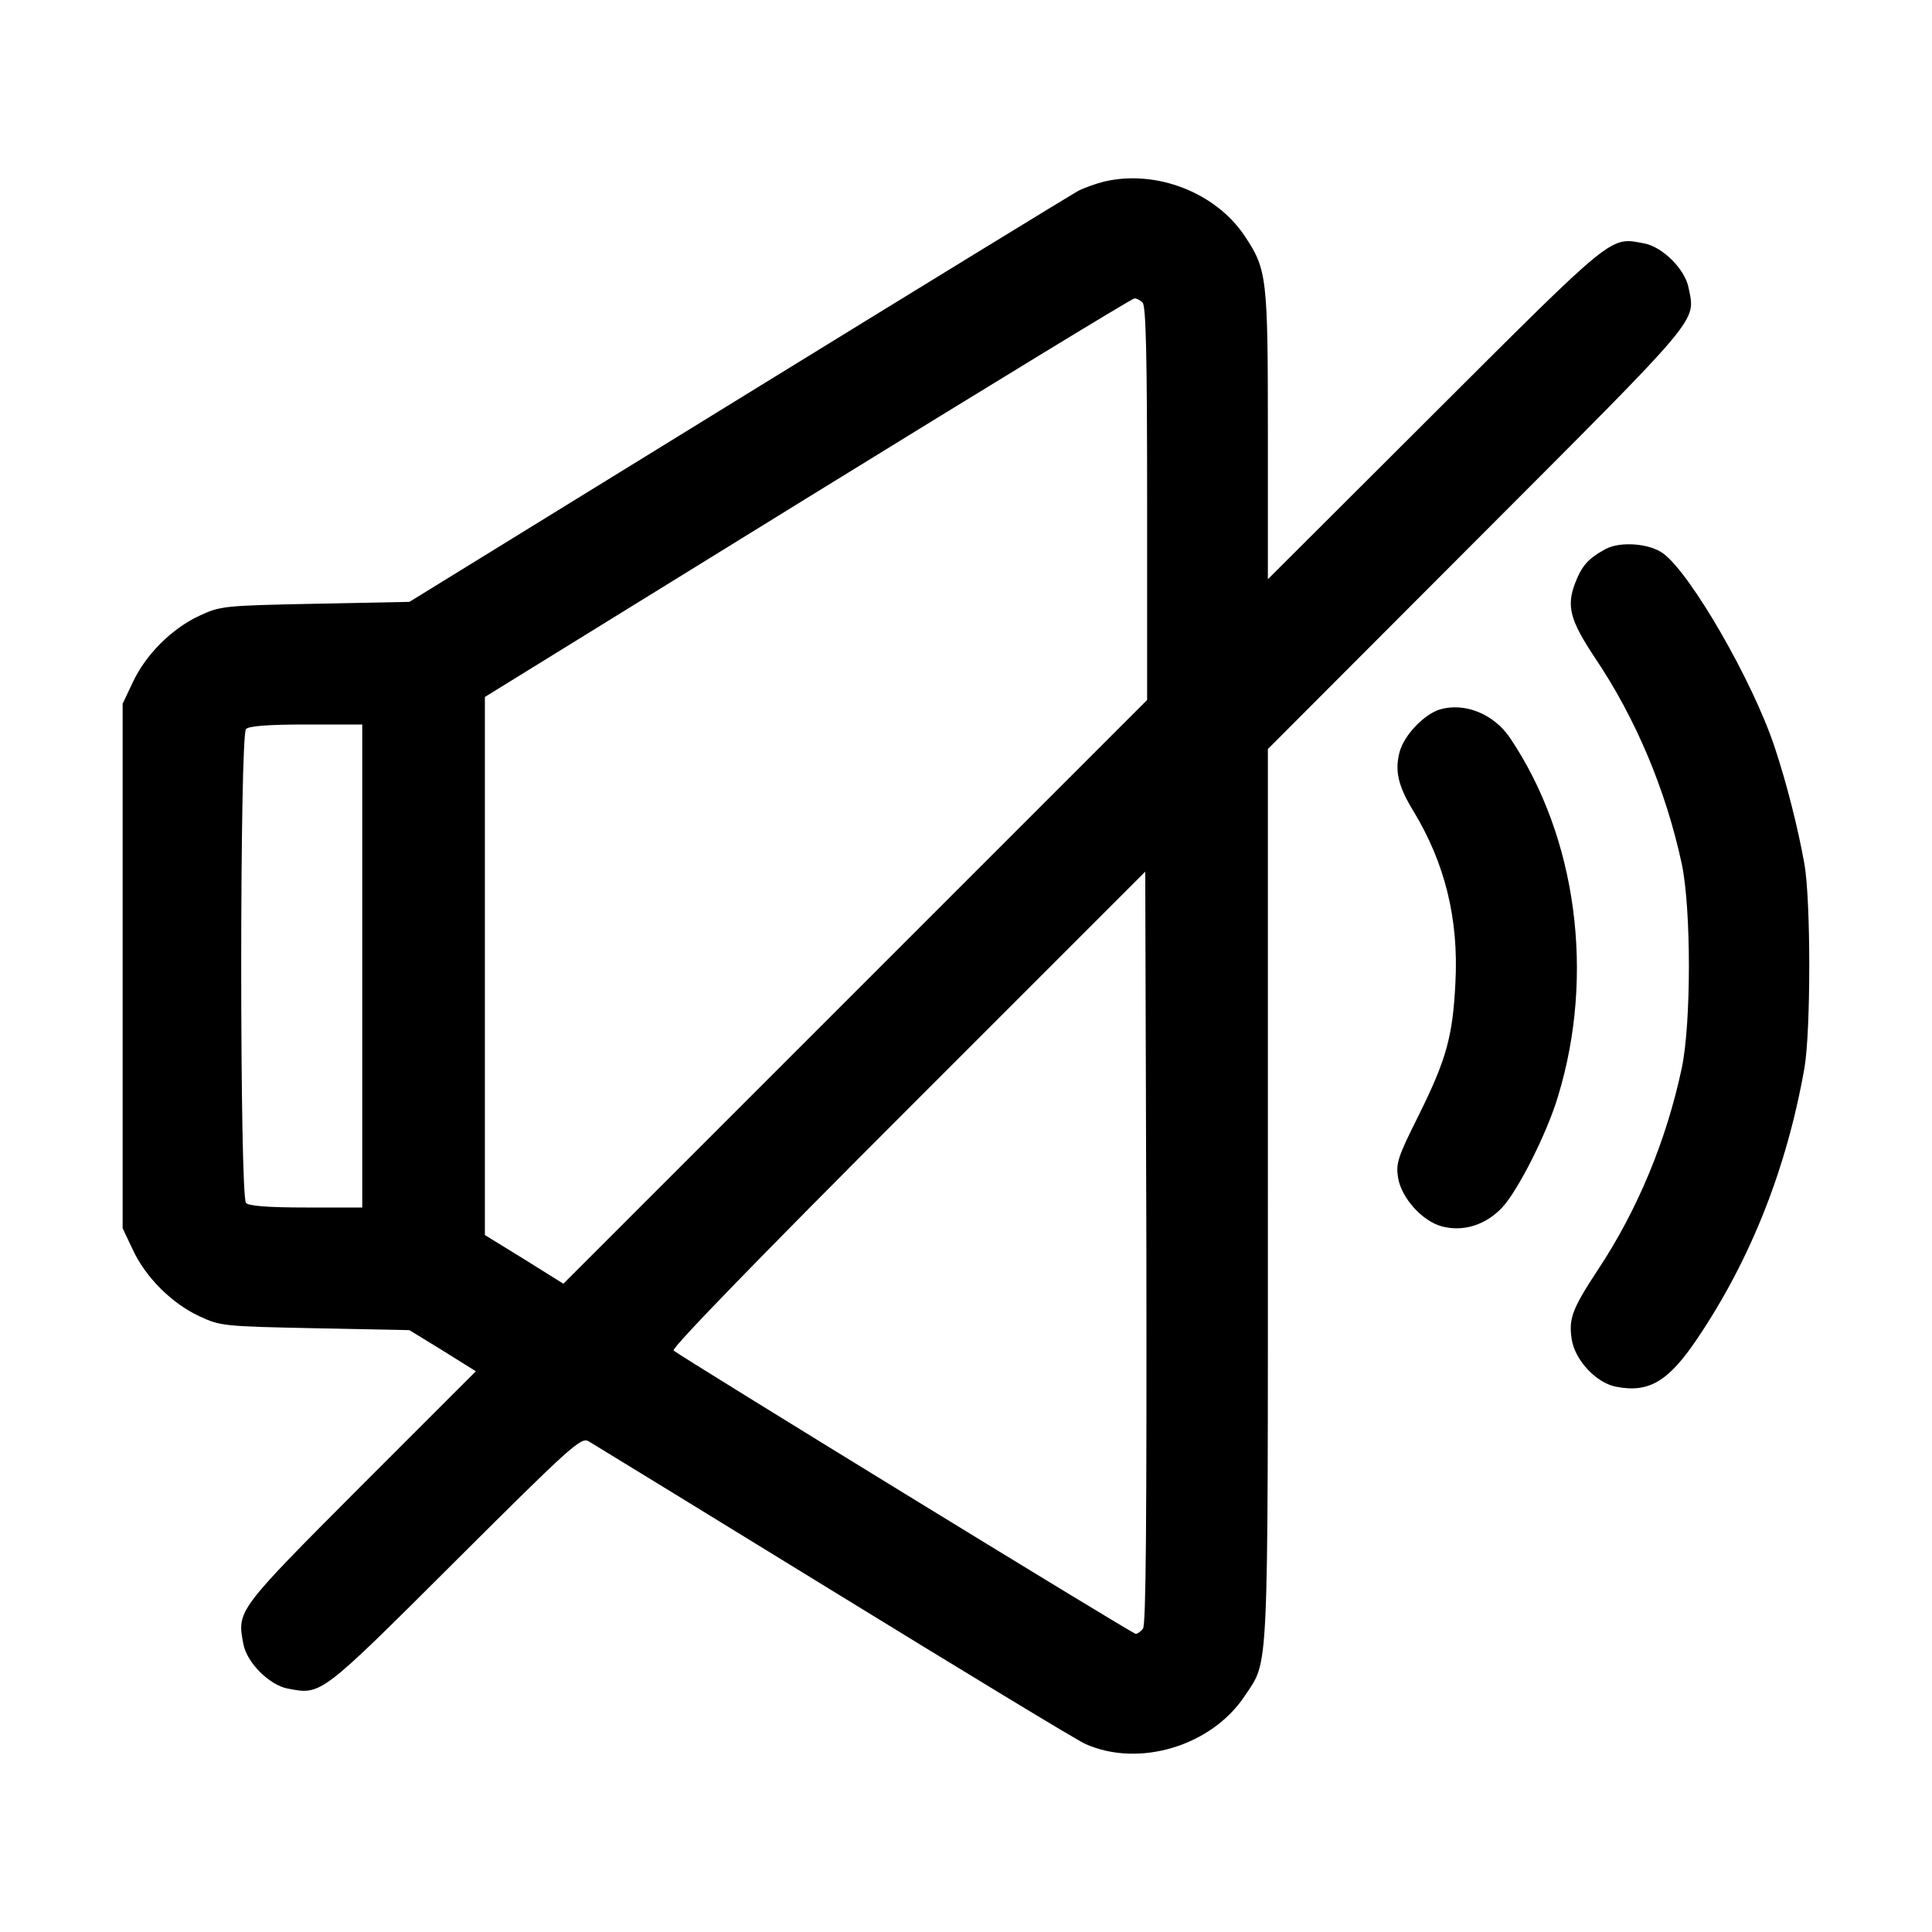
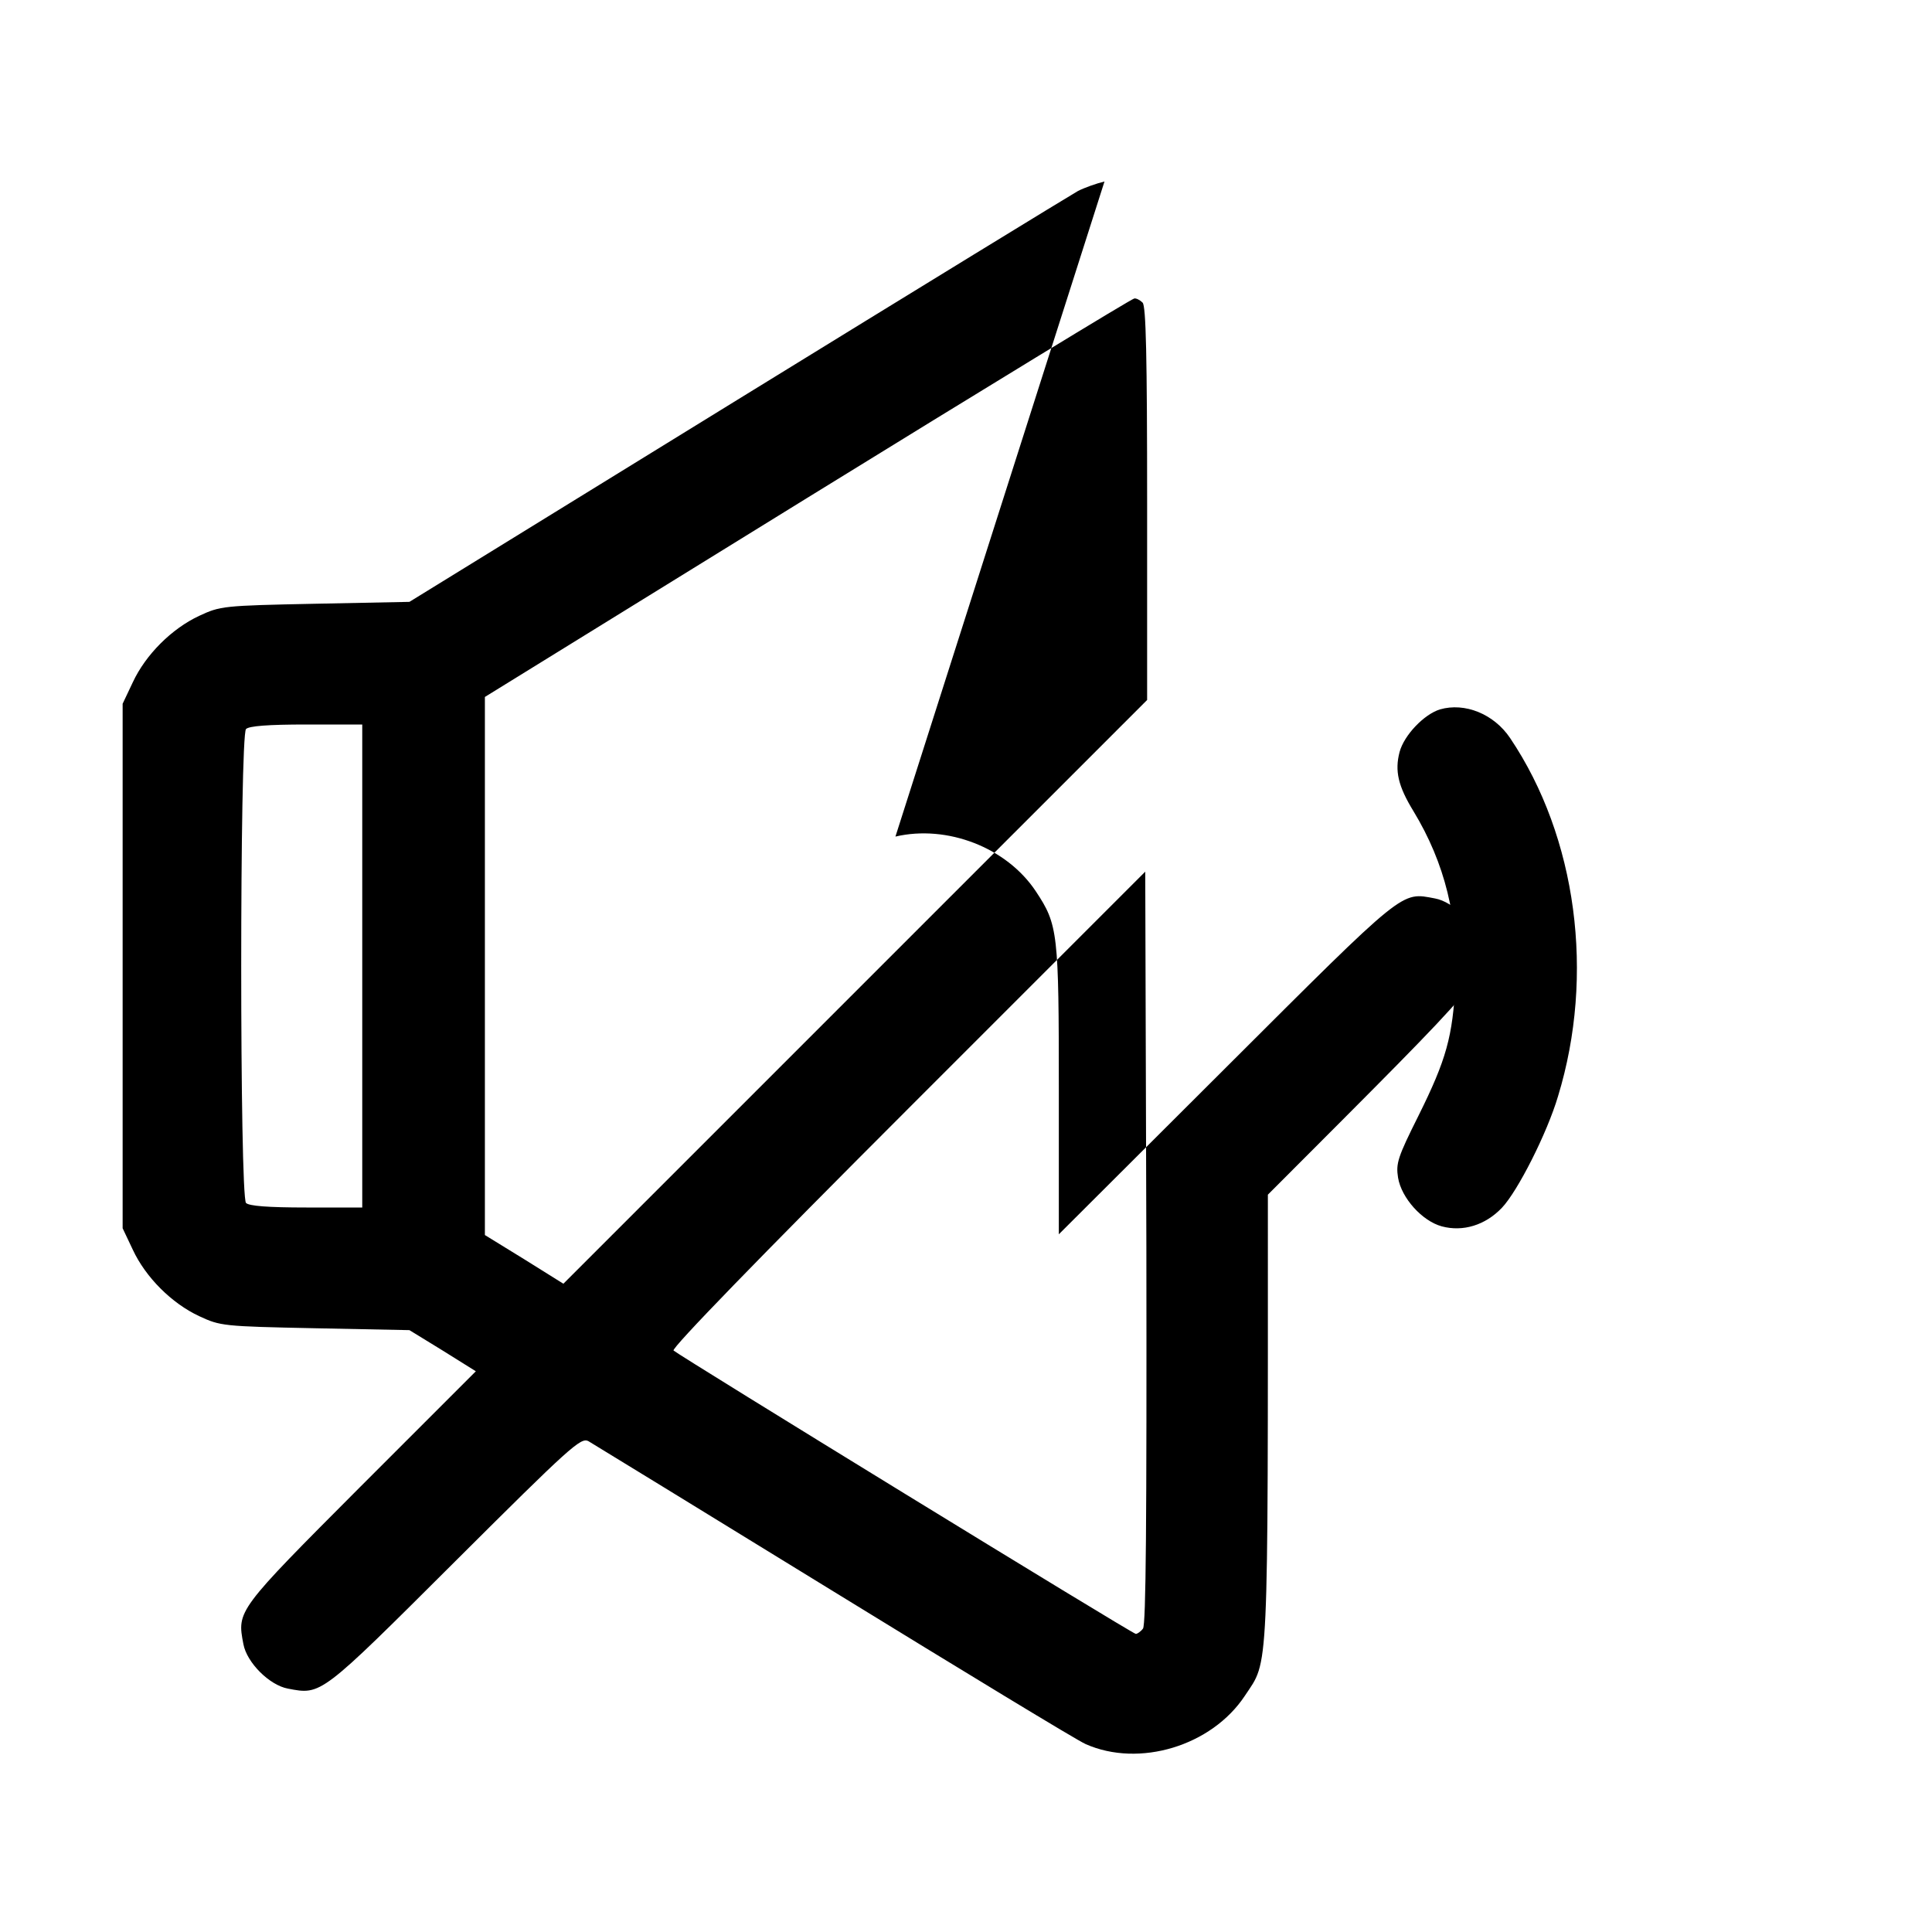
<svg xmlns="http://www.w3.org/2000/svg" version="1.0" width="512pt" height="512pt" viewBox="0 0 512 512" preserveAspectRatio="xMidYMid meet">
  <g transform="translate(0,512) scale(0.1,-0.1)" fill="#000000" stroke="none">
-     <path d="M2927 4639 c-21 -5 -52 -16 -70 -25 -18 -10 -423 -258 -902 -553 l-870 -536 -250 -5 c-245 -5 -251 -6 -307 -32 -73 -34 -142 -103 -176 -176 l-27 -57 0 -695 0 -695 27 -57 c34 -73 103 -142 176 -176 56 -26 62 -27 307 -32 l250 -5 88 -54 88 -55 -305 -305 c-329 -330 -328 -329 -311 -418 9 -49 69 -109 118 -118 89 -17 85 -20 443 337 305 304 333 329 353 319 12 -7 304 -186 649 -398 345 -212 646 -395 669 -405 142 -63 334 -5 422 128 64 97 61 30 61 1328 l0 1181 554 555 c601 602 579 575 561 667 -9 49 -69 109 -118 118 -91 17 -75 30 -554 -448 l-443 -442 0 381 c0 419 -2 439 -61 528 -77 116 -235 177 -372 145z m101 -321 c9 -9 12 -141 12 -533 l0 -520 -773 -773 -774 -774 -104 65 -104 64 0 713 0 713 855 528 c470 290 860 528 866 528 5 1 15 -4 22 -11z m-2068 -1758 l0 -640 -148 0 c-102 0 -152 4 -160 12 -17 17 -17 1239 0 1256 8 8 58 12 160 12 l148 0 0 -640z m2069 -1756 c-6 -8 -15 -14 -19 -14 -9 0 -1208 736 -1225 751 -6 6 227 246 620 639 l630 630 3 -996 c1 -728 -1 -1000 -9 -1010z" />
-     <path d="M4255 3665 c-46 -25 -63 -44 -81 -91 -23 -61 -13 -98 52 -196 110 -163 189 -353 231 -548 25 -120 25 -420 0 -540 -41 -193 -118 -378 -223 -536 -67 -102 -77 -128 -69 -182 8 -56 65 -117 118 -127 87 -17 139 14 216 129 140 208 236 449 283 716 17 100 17 441 0 540 -18 100 -48 217 -79 310 -58 175 -222 459 -295 513 -36 27 -114 33 -153 12z" />
+     <path d="M2927 4639 c-21 -5 -52 -16 -70 -25 -18 -10 -423 -258 -902 -553 l-870 -536 -250 -5 c-245 -5 -251 -6 -307 -32 -73 -34 -142 -103 -176 -176 l-27 -57 0 -695 0 -695 27 -57 c34 -73 103 -142 176 -176 56 -26 62 -27 307 -32 l250 -5 88 -54 88 -55 -305 -305 c-329 -330 -328 -329 -311 -418 9 -49 69 -109 118 -118 89 -17 85 -20 443 337 305 304 333 329 353 319 12 -7 304 -186 649 -398 345 -212 646 -395 669 -405 142 -63 334 -5 422 128 64 97 61 30 61 1328 c601 602 579 575 561 667 -9 49 -69 109 -118 118 -91 17 -75 30 -554 -448 l-443 -442 0 381 c0 419 -2 439 -61 528 -77 116 -235 177 -372 145z m101 -321 c9 -9 12 -141 12 -533 l0 -520 -773 -773 -774 -774 -104 65 -104 64 0 713 0 713 855 528 c470 290 860 528 866 528 5 1 15 -4 22 -11z m-2068 -1758 l0 -640 -148 0 c-102 0 -152 4 -160 12 -17 17 -17 1239 0 1256 8 8 58 12 160 12 l148 0 0 -640z m2069 -1756 c-6 -8 -15 -14 -19 -14 -9 0 -1208 736 -1225 751 -6 6 227 246 620 639 l630 630 3 -996 c1 -728 -1 -1000 -9 -1010z" />
    <path d="M3816 3240 c-42 -13 -95 -68 -107 -113 -13 -50 -4 -90 37 -157 83 -137 120 -285 111 -454 -7 -143 -24 -204 -98 -353 -55 -110 -60 -126 -54 -164 9 -54 64 -115 116 -129 56 -15 115 3 159 49 42 44 120 198 149 296 98 321 50 686 -127 949 -43 64 -120 95 -186 76z" />
  </g>
</svg>